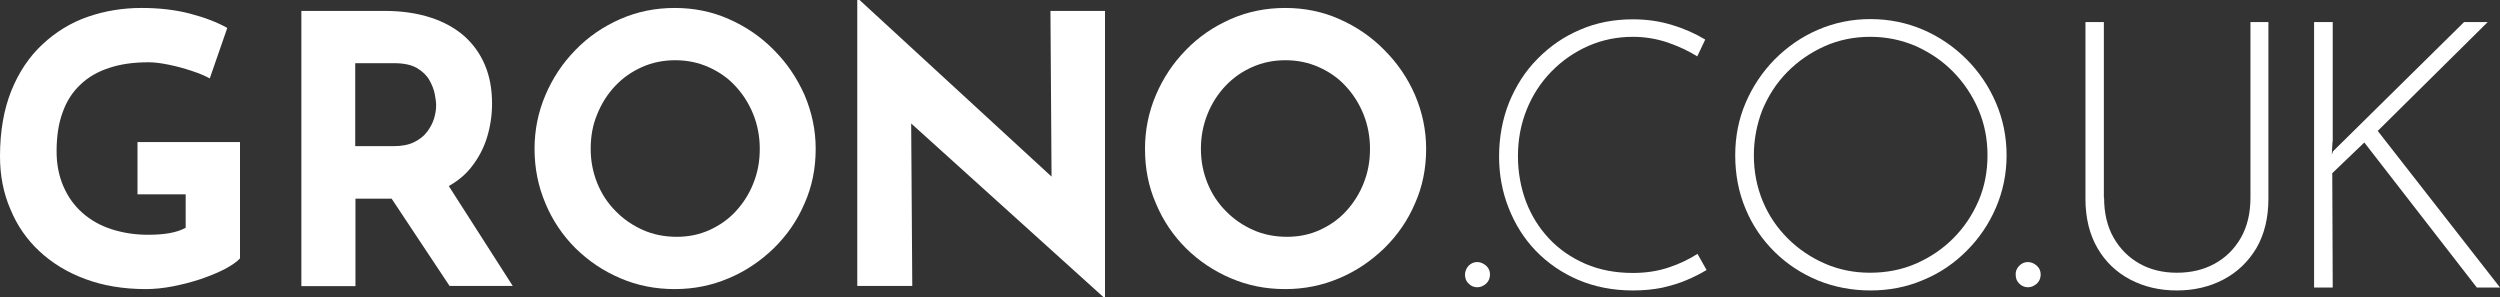
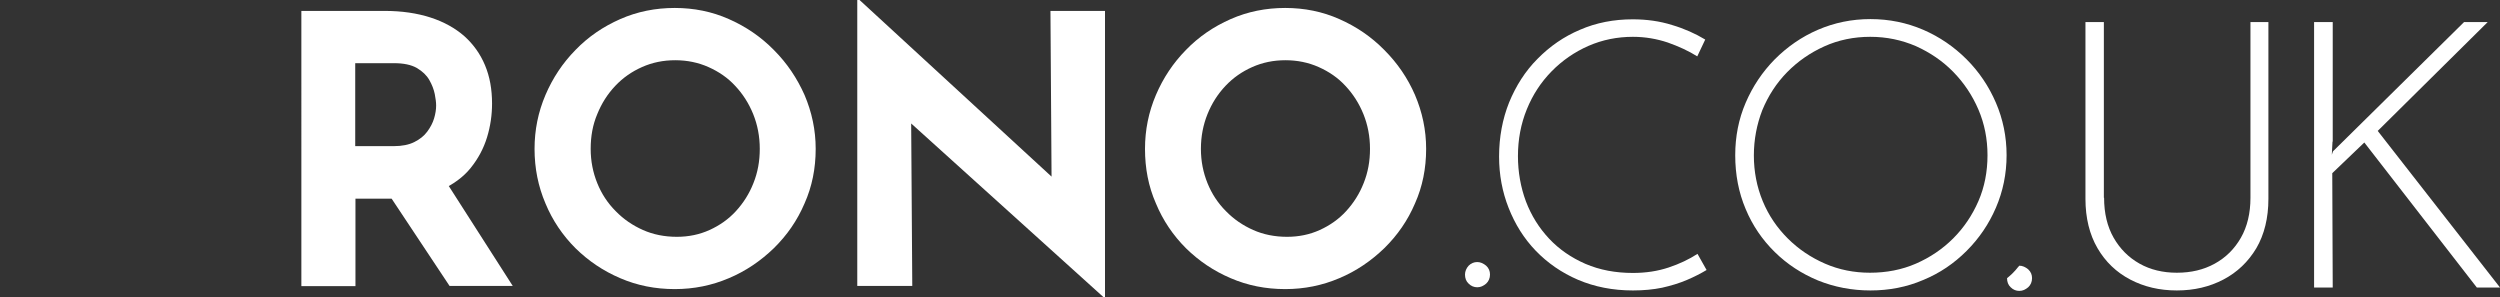
<svg xmlns="http://www.w3.org/2000/svg" version="1.1" id="Layer_1" x="0px" y="0px" viewBox="0 0 1100 130.8" style="enable-background:new 0 0 1100 130.8;" xml:space="preserve">
  <rect x="0" y="0" width="1100" height="130.8" fill="#333333" stroke="none" />
  <style type="text/css">
	.st0{fill:#FFFFFF;}
</style>
  <g>
    <g>
-       <path class="st0" d="M105.6,113.7c-1.4,1.5-3.7,3.1-6.7,4.7c-3.1,1.6-6.6,3-10.6,4.4c-4,1.3-8.1,2.4-12.3,3.2    c-4.2,0.8-8.1,1.2-11.8,1.2c-9.9,0-18.8-1.5-26.6-4.4c-7.9-2.9-14.6-7-20.2-12.2c-5.6-5.2-9.9-11.4-12.8-18.5    C1.5,85,0,77.2,0,68.8c0-11.1,1.7-20.7,5-28.9c3.3-8.2,7.9-15,13.7-20.4c5.8-5.4,12.4-9.5,19.9-12.1c7.5-2.6,15.4-3.9,23.6-3.9    C70,3.5,77.1,4.3,83.6,6c6.5,1.7,12,3.8,16.4,6.3l-7.7,22.2c-2-1.1-4.6-2.2-7.9-3.3c-3.3-1.1-6.6-2-10-2.7c-3.4-0.7-6.4-1.1-9-1.1    c-6.6,0-12.4,0.8-17.4,2.5c-5,1.6-9.3,4.1-12.7,7.4c-3.5,3.3-6.1,7.4-7.8,12.3c-1.8,4.9-2.6,10.6-2.6,17c0,5.7,1,10.8,3,15.4    c2,4.6,4.7,8.4,8.3,11.6c3.6,3.2,7.8,5.6,12.7,7.2c4.9,1.6,10.3,2.5,16.2,2.5c3.4,0,6.5-0.2,9.4-0.7c2.8-0.5,5.3-1.3,7.2-2.4V85.5    H60.5v-23h45.1V113.7z" />
      <path class="st0" d="M169.2,4.8c7.6,0,14.3,1,20.2,2.9c5.9,1.9,10.9,4.7,14.9,8.2c4,3.6,7,7.8,9.1,12.8c2.1,5,3.1,10.6,3.1,16.9    c0,4.9-0.7,9.9-2.2,14.8c-1.5,4.9-3.9,9.4-7.2,13.5c-3.3,4.1-7.8,7.3-13.2,9.8c-5.5,2.5-12.3,3.7-20.4,3.7h-17.1v38.5h-23.8V4.8    H169.2z M173.3,64.3c3.6,0,6.6-0.6,9-1.8c2.4-1.2,4.3-2.7,5.7-4.6c1.4-1.9,2.4-3.8,3-5.8c0.6-2,0.9-3.9,0.9-5.7c0-1.3-0.2-3-0.6-5    c-0.4-2-1.2-4.1-2.4-6.2c-1.2-2.1-3-3.8-5.5-5.3c-2.5-1.4-5.8-2.1-10-2.1h-17.1v36.5H173.3z M195.7,79.1l29.9,46.7h-27.8    l-30.6-46.1L195.7,79.1z" />
      <path class="st0" d="M235.2,65.5c0-8.3,1.6-16.2,4.8-23.7c3.2-7.5,7.6-14.1,13.2-19.8c5.6-5.8,12.2-10.3,19.7-13.6    c7.5-3.3,15.5-4.9,24-4.9c8.4,0,16.4,1.6,23.8,4.9c7.5,3.3,14.1,7.8,19.8,13.6c5.8,5.8,10.2,12.4,13.5,19.8    c3.2,7.5,4.9,15.4,4.9,23.7c0,8.6-1.6,16.6-4.9,24c-3.2,7.5-7.7,14-13.5,19.7c-5.8,5.6-12.4,10.1-19.8,13.2    c-7.5,3.2-15.4,4.8-23.8,4.8c-8.6,0-16.6-1.6-24-4.8c-7.5-3.2-14-7.6-19.7-13.2c-5.6-5.6-10.1-12.2-13.2-19.7    C236.8,82,235.2,74,235.2,65.5z M259.9,65.5c0,5.4,1,10.4,2.9,15.1c1.9,4.7,4.6,8.8,8.1,12.3c3.5,3.6,7.5,6.3,12,8.3    c4.5,2,9.5,3,14.9,3c5.2,0,10-1,14.4-3c4.4-2,8.3-4.7,11.6-8.3c3.3-3.6,5.9-7.7,7.7-12.3c1.9-4.7,2.8-9.7,2.8-15.1    c0-5.5-1-10.6-2.9-15.3c-1.9-4.7-4.6-8.9-7.9-12.4c-3.3-3.6-7.3-6.3-11.8-8.3c-4.5-2-9.4-3-14.6-3c-5.3,0-10.1,1-14.6,3    c-4.5,2-8.4,4.7-11.8,8.3c-3.4,3.6-6,7.7-7.9,12.4C260.8,54.9,259.9,60,259.9,65.5z" />
      <path class="st0" d="M485.6,130.8l-91.8-82.9l7.1,3.9l0.5,74h-24.2V0h1L468,82.6l-5.3-2.3l-0.5-75.5h24v126H485.6z" />
      <path class="st0" d="M503.8,65.5c0-8.3,1.6-16.2,4.8-23.7c3.2-7.5,7.6-14.1,13.2-19.8c5.6-5.8,12.2-10.3,19.7-13.6    c7.5-3.3,15.5-4.9,24-4.9c8.4,0,16.4,1.6,23.8,4.9c7.5,3.3,14.1,7.8,19.8,13.6c5.8,5.8,10.3,12.4,13.5,19.8    c3.2,7.5,4.9,15.4,4.9,23.7c0,8.6-1.6,16.6-4.9,24c-3.2,7.5-7.7,14-13.5,19.7c-5.8,5.6-12.4,10.1-19.8,13.2    c-7.5,3.2-15.4,4.8-23.8,4.8c-8.6,0-16.6-1.6-24-4.8c-7.5-3.2-14-7.6-19.7-13.2c-5.6-5.6-10.1-12.2-13.2-19.7    C505.3,82,503.8,74,503.8,65.5z M528.4,65.5c0,5.4,1,10.4,2.9,15.1c1.9,4.7,4.6,8.8,8.1,12.3c3.5,3.6,7.5,6.3,12,8.3    c4.5,2,9.5,3,14.9,3c5.2,0,10-1,14.4-3c4.4-2,8.3-4.7,11.6-8.3c3.3-3.6,5.9-7.7,7.7-12.3c1.9-4.7,2.8-9.7,2.8-15.1    c0-5.5-1-10.6-2.9-15.3c-1.9-4.7-4.6-8.9-7.9-12.4c-3.3-3.6-7.3-6.3-11.8-8.3c-4.5-2-9.4-3-14.6-3c-5.3,0-10.1,1-14.6,3    c-4.5,2-8.4,4.7-11.8,8.3c-3.4,3.6-6,7.7-7.9,12.4C529.4,54.9,528.4,60,528.4,65.5z" />
      <g>
        <path class="st0" d="M646.2,116.9c1.1-1.1,2.4-1.6,3.8-1.6c1.4,0,2.7,0.6,3.9,1.6c1.2,1.1,1.7,2.4,1.7,3.9c0,1.6-0.6,3-1.7,4     c-1.2,1-2.4,1.6-3.9,1.6c-1.4,0-2.7-0.5-3.8-1.6c-1.1-1-1.6-2.4-1.6-4C644.6,119.4,645.2,118,646.2,116.9z" />
        <path class="st0" d="M750.9,118.8c-2.5,1.5-5.4,3-8.7,4.4c-3.3,1.4-6.9,2.5-10.9,3.4c-3.9,0.8-8.2,1.2-12.8,1.2     c-8.9,0-16.9-1.6-24.2-4.7c-7.2-3.1-13.4-7.4-18.6-12.8c-5.2-5.4-9.1-11.7-11.9-18.8c-2.8-7.1-4.2-14.6-4.2-22.6     c0-8.6,1.5-16.5,4.4-23.8c3-7.3,7.1-13.8,12.5-19.2c5.4-5.5,11.6-9.8,18.7-12.8c7.1-3.1,14.9-4.6,23.2-4.6     c6.1,0,11.9,0.8,17.3,2.5c5.4,1.6,10.3,3.8,14.6,6.4l-3.5,7.4c-3.8-2.4-8.2-4.4-13-6.1c-4.8-1.6-9.9-2.5-15.3-2.5     c-6.9,0-13.4,1.3-19.6,4c-6.1,2.7-11.5,6.4-16.2,11.2c-4.7,4.8-8.3,10.3-10.9,16.7c-2.6,6.4-3.9,13.2-3.9,20.6     c0,7,1.2,13.7,3.5,19.9c2.4,6.3,5.8,11.7,10.2,16.4c4.4,4.7,9.8,8.4,16,11.1c6.3,2.7,13.2,4,20.9,4c5.7,0,10.9-0.8,15.7-2.4     c4.8-1.6,9-3.6,12.7-6L750.9,118.8z" />
        <path class="st0" d="M763.5,68.3c0-8.2,1.5-15.9,4.6-23.1c3.1-7.2,7.3-13.5,12.8-19.1c5.5-5.5,11.8-9.9,19-13     c7.2-3.1,14.9-4.7,23.1-4.7c8.2,0,16,1.6,23.2,4.7c7.2,3.1,13.6,7.5,19.1,13c5.5,5.5,9.8,11.9,12.9,19.1     c3.1,7.2,4.7,14.9,4.7,23.1s-1.6,15.9-4.7,23.1c-3.1,7.2-7.4,13.5-12.9,19c-5.5,5.5-11.8,9.8-19.1,12.8c-7.2,3.1-15,4.6-23.2,4.6     c-8.2,0-15.9-1.5-23.1-4.4c-7.2-3-13.5-7.1-19-12.5c-5.5-5.4-9.8-11.7-12.8-18.9C765,84.7,763.5,76.8,763.5,68.3z M771.7,68.4     c0,7.1,1.3,13.8,3.9,20.1c2.6,6.3,6.3,11.7,11,16.4c4.7,4.7,10.2,8.4,16.4,11.1c6.2,2.7,12.8,4,19.8,4c7.2,0,14-1.3,20.2-4     c6.2-2.7,11.7-6.4,16.4-11.1c4.7-4.7,8.4-10.2,11.1-16.4c2.7-6.2,4-13,4-20.2c0-7.1-1.3-13.8-4-20.1c-2.7-6.3-6.4-11.8-11.1-16.6     c-4.7-4.8-10.2-8.5-16.4-11.3c-6.3-2.7-12.9-4.1-20.1-4.1c-7.2,0-14,1.4-20.2,4.2c-6.2,2.8-11.7,6.6-16.4,11.4     c-4.7,4.8-8.3,10.4-10.9,16.7C773,54.7,771.7,61.4,771.7,68.4z" />
-         <path class="st0" d="M888.5,116.9c1.1-1.1,2.4-1.6,3.8-1.6c1.4,0,2.7,0.6,3.9,1.6c1.2,1.1,1.7,2.4,1.7,3.9c0,1.6-0.6,3-1.7,4     c-1.2,1-2.4,1.6-3.9,1.6c-1.4,0-2.7-0.5-3.8-1.6c-1.1-1-1.6-2.4-1.6-4C886.8,119.4,887.4,118,888.5,116.9z" />
+         <path class="st0" d="M888.5,116.9c1.4,0,2.7,0.6,3.9,1.6c1.2,1.1,1.7,2.4,1.7,3.9c0,1.6-0.6,3-1.7,4     c-1.2,1-2.4,1.6-3.9,1.6c-1.4,0-2.7-0.5-3.8-1.6c-1.1-1-1.6-2.4-1.6-4C886.8,119.4,887.4,118,888.5,116.9z" />
        <path class="st0" d="M925.8,87c0,6.8,1.4,12.7,4.2,17.6c2.8,4.9,6.6,8.7,11.4,11.4c4.8,2.7,10.3,4,16.4,4c6.3,0,11.8-1.3,16.7-4     c4.9-2.7,8.7-6.5,11.5-11.4c2.8-4.9,4.2-10.8,4.2-17.6V9.7h7.9v77.8c0,8.4-1.8,15.7-5.3,21.7c-3.6,6-8.4,10.6-14.5,13.8     c-6.1,3.2-12.9,4.8-20.5,4.8c-7.6,0-14.4-1.6-20.5-4.8c-6.1-3.2-10.9-7.8-14.4-13.8c-3.5-6-5.3-13.3-5.3-21.7V9.7h8.1V87z" />
        <path class="st0" d="M1026.3,62.3l-0.3,5.8l0.5-1.5l57.7-56.9h10.4l-48.4,47.9l53.8,68.9h-10.2l-49.5-63.8l-14.1,13.5l0.2,50.3     h-8.2V9.7h8.2V62.3z" />
      </g>
    </g>
  </g>
</svg>